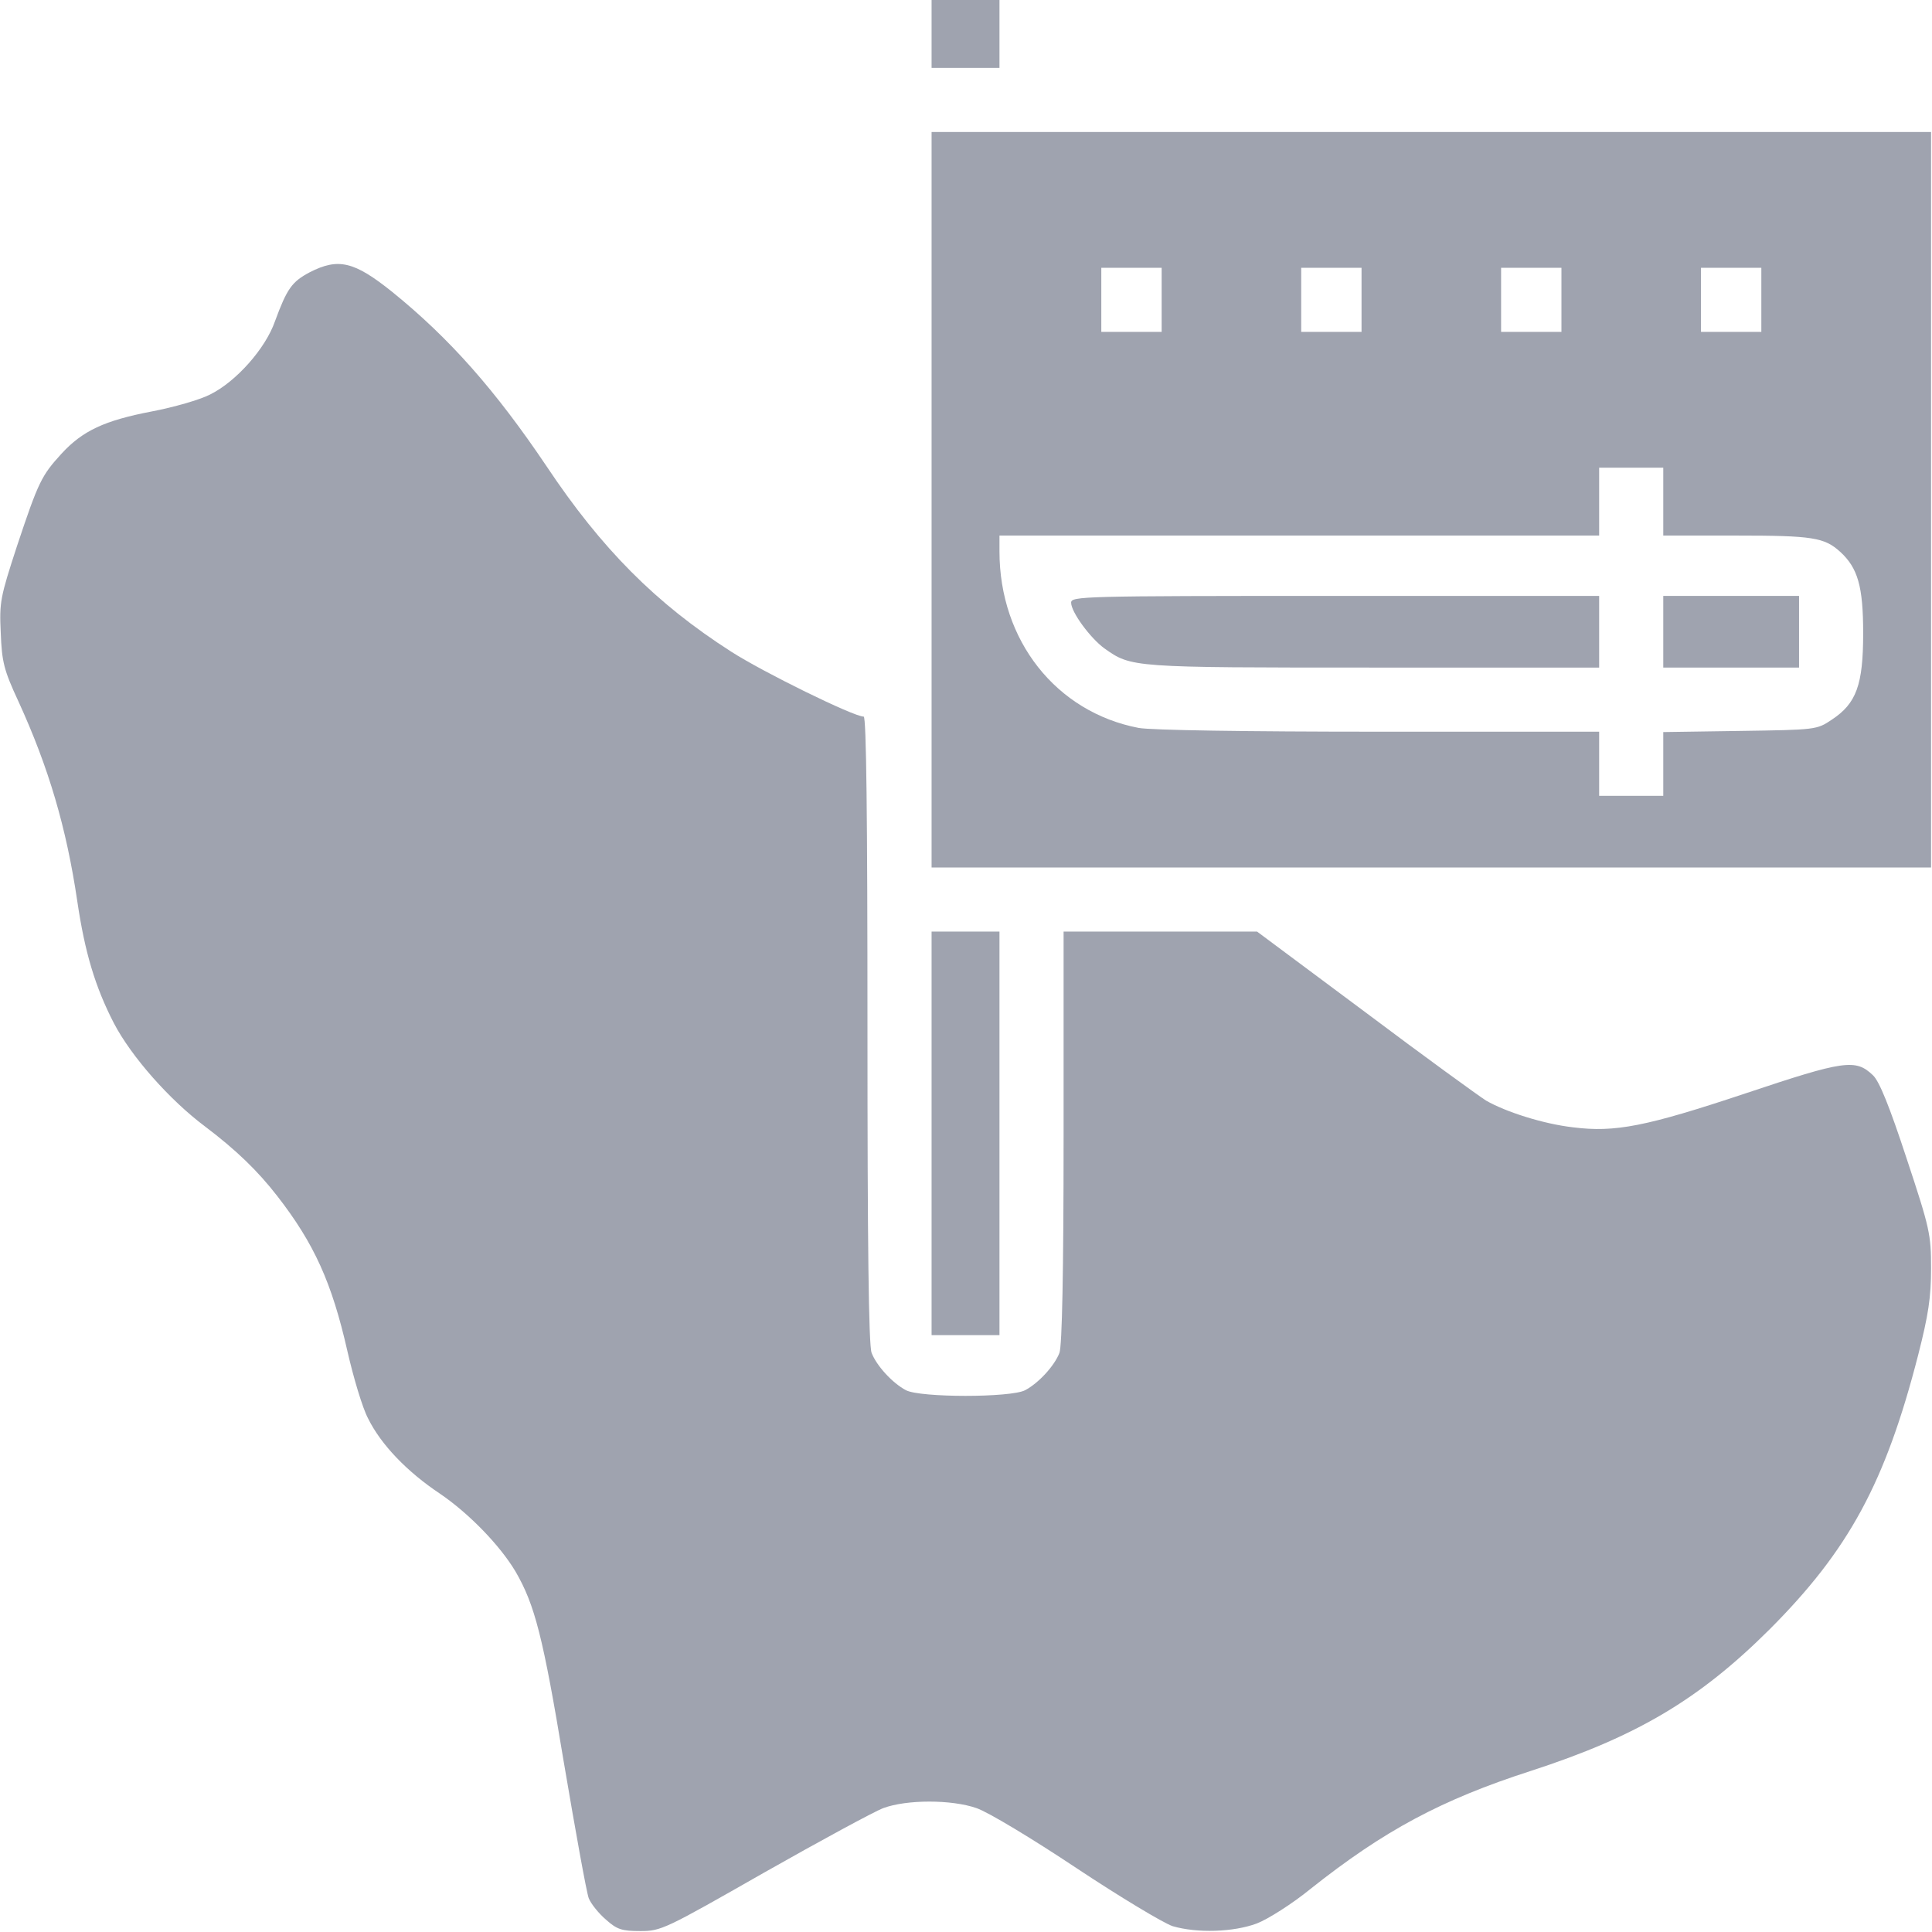
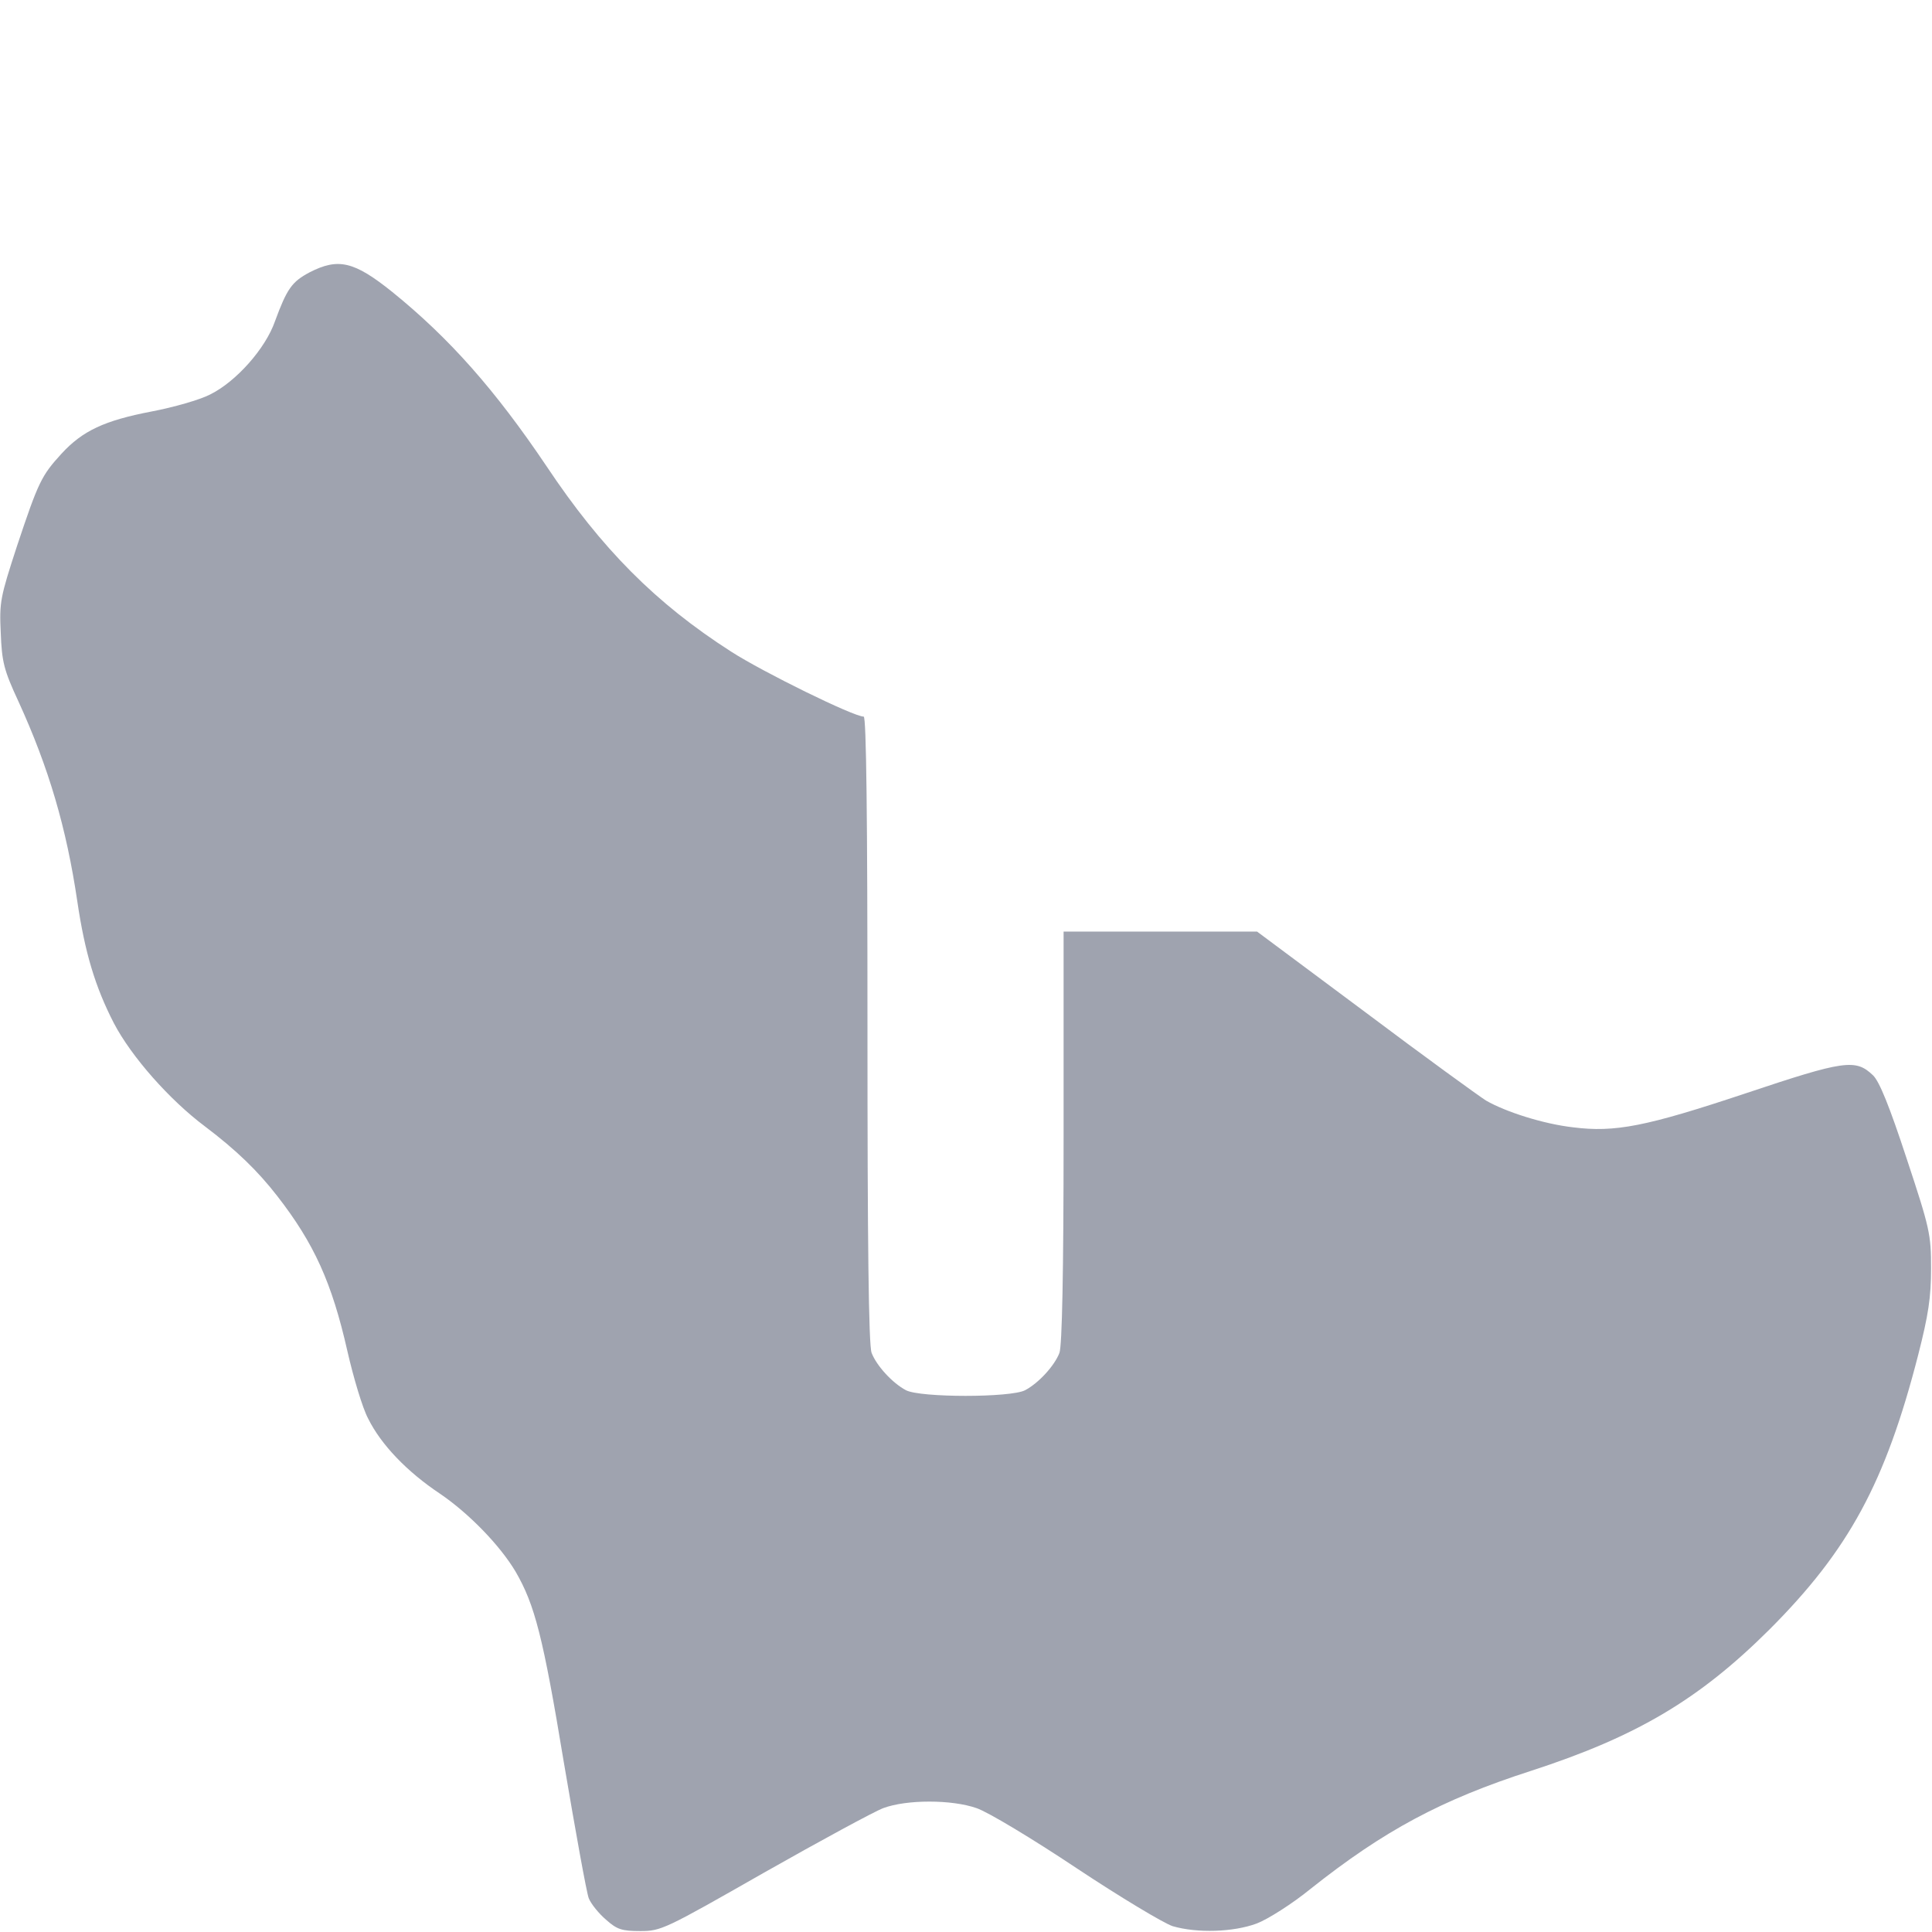
<svg xmlns="http://www.w3.org/2000/svg" width="683" height="683" viewBox="0 0 683 683" fill="none">
-   <path d="M329.333 12V24H341.333H353.333V12V-1.2517e-06H341.333H329.333V12Z" fill="#9FA3AF" />
-   <path d="M329.333 176.667V306.667H506H682.667V176.667V46.667H506H329.333V176.667ZM410.667 106V117.333H400H389.333V106V94.667H400H410.667V106ZM481.333 106V117.333H470.667H460V106V94.667H470.667H481.333V106ZM552 106V117.333H541.333H530.667V106V94.667H541.333H552V106ZM622.667 106V117.333H612H601.333V106V94.667H612H622.667V106ZM588 177.333V189.333H613.867C640.8 189.333 644.933 190 650.533 195.067C656.8 200.8 658.667 207.333 658.667 223.867C658.667 242.133 656.267 248.667 647.6 254.4C642.267 258 642 258 615.067 258.4L588 258.8V270.133V281.333H576.667H565.333V270V258.667H487.467C440.133 258.667 406.933 258.133 402.533 257.333C373.333 251.733 353.333 226.4 353.333 194.933V189.333H459.333H565.333V177.333V165.333H576.667H588V177.333Z" fill="#9FA3AF" />
-   <path d="M378.667 213.067C378.667 216.4 385.467 225.6 390.4 229.2C400 236 399.867 236 485.467 236H565.333V223.333V210.667H472C382.133 210.667 378.667 210.8 378.667 213.067Z" fill="#9FA3AF" />
-   <path d="M588 223.333V236H612H636V223.333V210.667H612H588V223.333Z" fill="#9FA3AF" />
  <path d="M109.467 96.267C103.2 99.6 101.467 102 97.2 113.6C93.867 123.2 83.467 134.933 74.267 139.467C70.667 141.333 61.333 144 53.6 145.467C36.933 148.667 29.2 152.267 21.733 160.4C14.667 168.133 13.6 170.267 6 193.067C0.133 211.067 -0.267 212.8 0.267 223.733C0.667 234 1.333 236.8 6.533 248C17.2 271.333 23.467 292.533 27.333 318.667C30 336.667 33.6 348.8 40.267 361.733C46.4 373.467 59.867 388.8 72.533 398.267C83.467 406.533 91.067 413.867 98 422.8C111.067 439.6 117.333 453.467 122.8 477.6C124.933 486.933 128.133 497.733 130.133 501.467C134.667 510.667 143.867 520.267 155.467 528C165.867 535.067 176.8 546.4 182.267 555.6C189.067 567.333 192 578.667 199.333 623.067C203.467 647.467 207.333 668.933 208.133 671.067C208.933 673.067 211.733 676.533 214.267 678.667C218.133 682.133 219.867 682.667 226.4 682.667C233.733 682.667 235.067 682 270.133 662C290.133 650.667 309.067 640.4 312.267 639.2C320.533 636.133 336.4 636.133 345.2 639.2C349.2 640.533 364.933 650 380.533 660.4C396 670.667 411.333 679.867 414.533 680.933C423.2 683.467 436 683.067 444.267 680C448.133 678.533 456.8 673.067 463.333 667.733C489.2 647.2 509.467 636.267 541.333 626C578.667 613.867 600.667 600.8 625.467 576.133C653.6 548 666.533 524.133 678.133 478.933C681.733 464.8 682.667 458.667 682.667 448.4C682.667 436.4 682.267 434.4 674 409.467C668 391.2 664.4 382.267 662.133 380.133C656 374.267 652.133 374.8 617.067 386.533C581.867 398.267 570.933 400.4 556.133 398.533C545.6 397.333 532.267 393.067 525.333 389.067C522.8 387.467 503.467 373.467 482.533 357.733L444.4 329.333H410.267H376V401.867C376 450 375.467 475.733 374.533 478.267C372.8 482.8 367.2 488.933 362.4 491.467C357.333 494.133 325.333 494.133 320.267 491.467C315.467 488.933 309.867 482.8 308.133 478.267C307.067 475.733 306.667 438.8 306.667 363.867C306.667 288.533 306.267 253.333 305.333 253.333C301.733 253.333 269.733 237.6 258.533 230.4C231.867 213.333 212.667 194 193.2 164.8C175.067 137.867 158.933 119.6 138.667 103.2C125.2 92.4 119.6 91.067 109.467 96.267Z" fill="#9FA3AF" />
-   <path d="M329.333 400.667V472H341.333H353.333V400.667V329.333H341.333H329.333V400.667Z" fill="#9FA3AF" />
</svg>